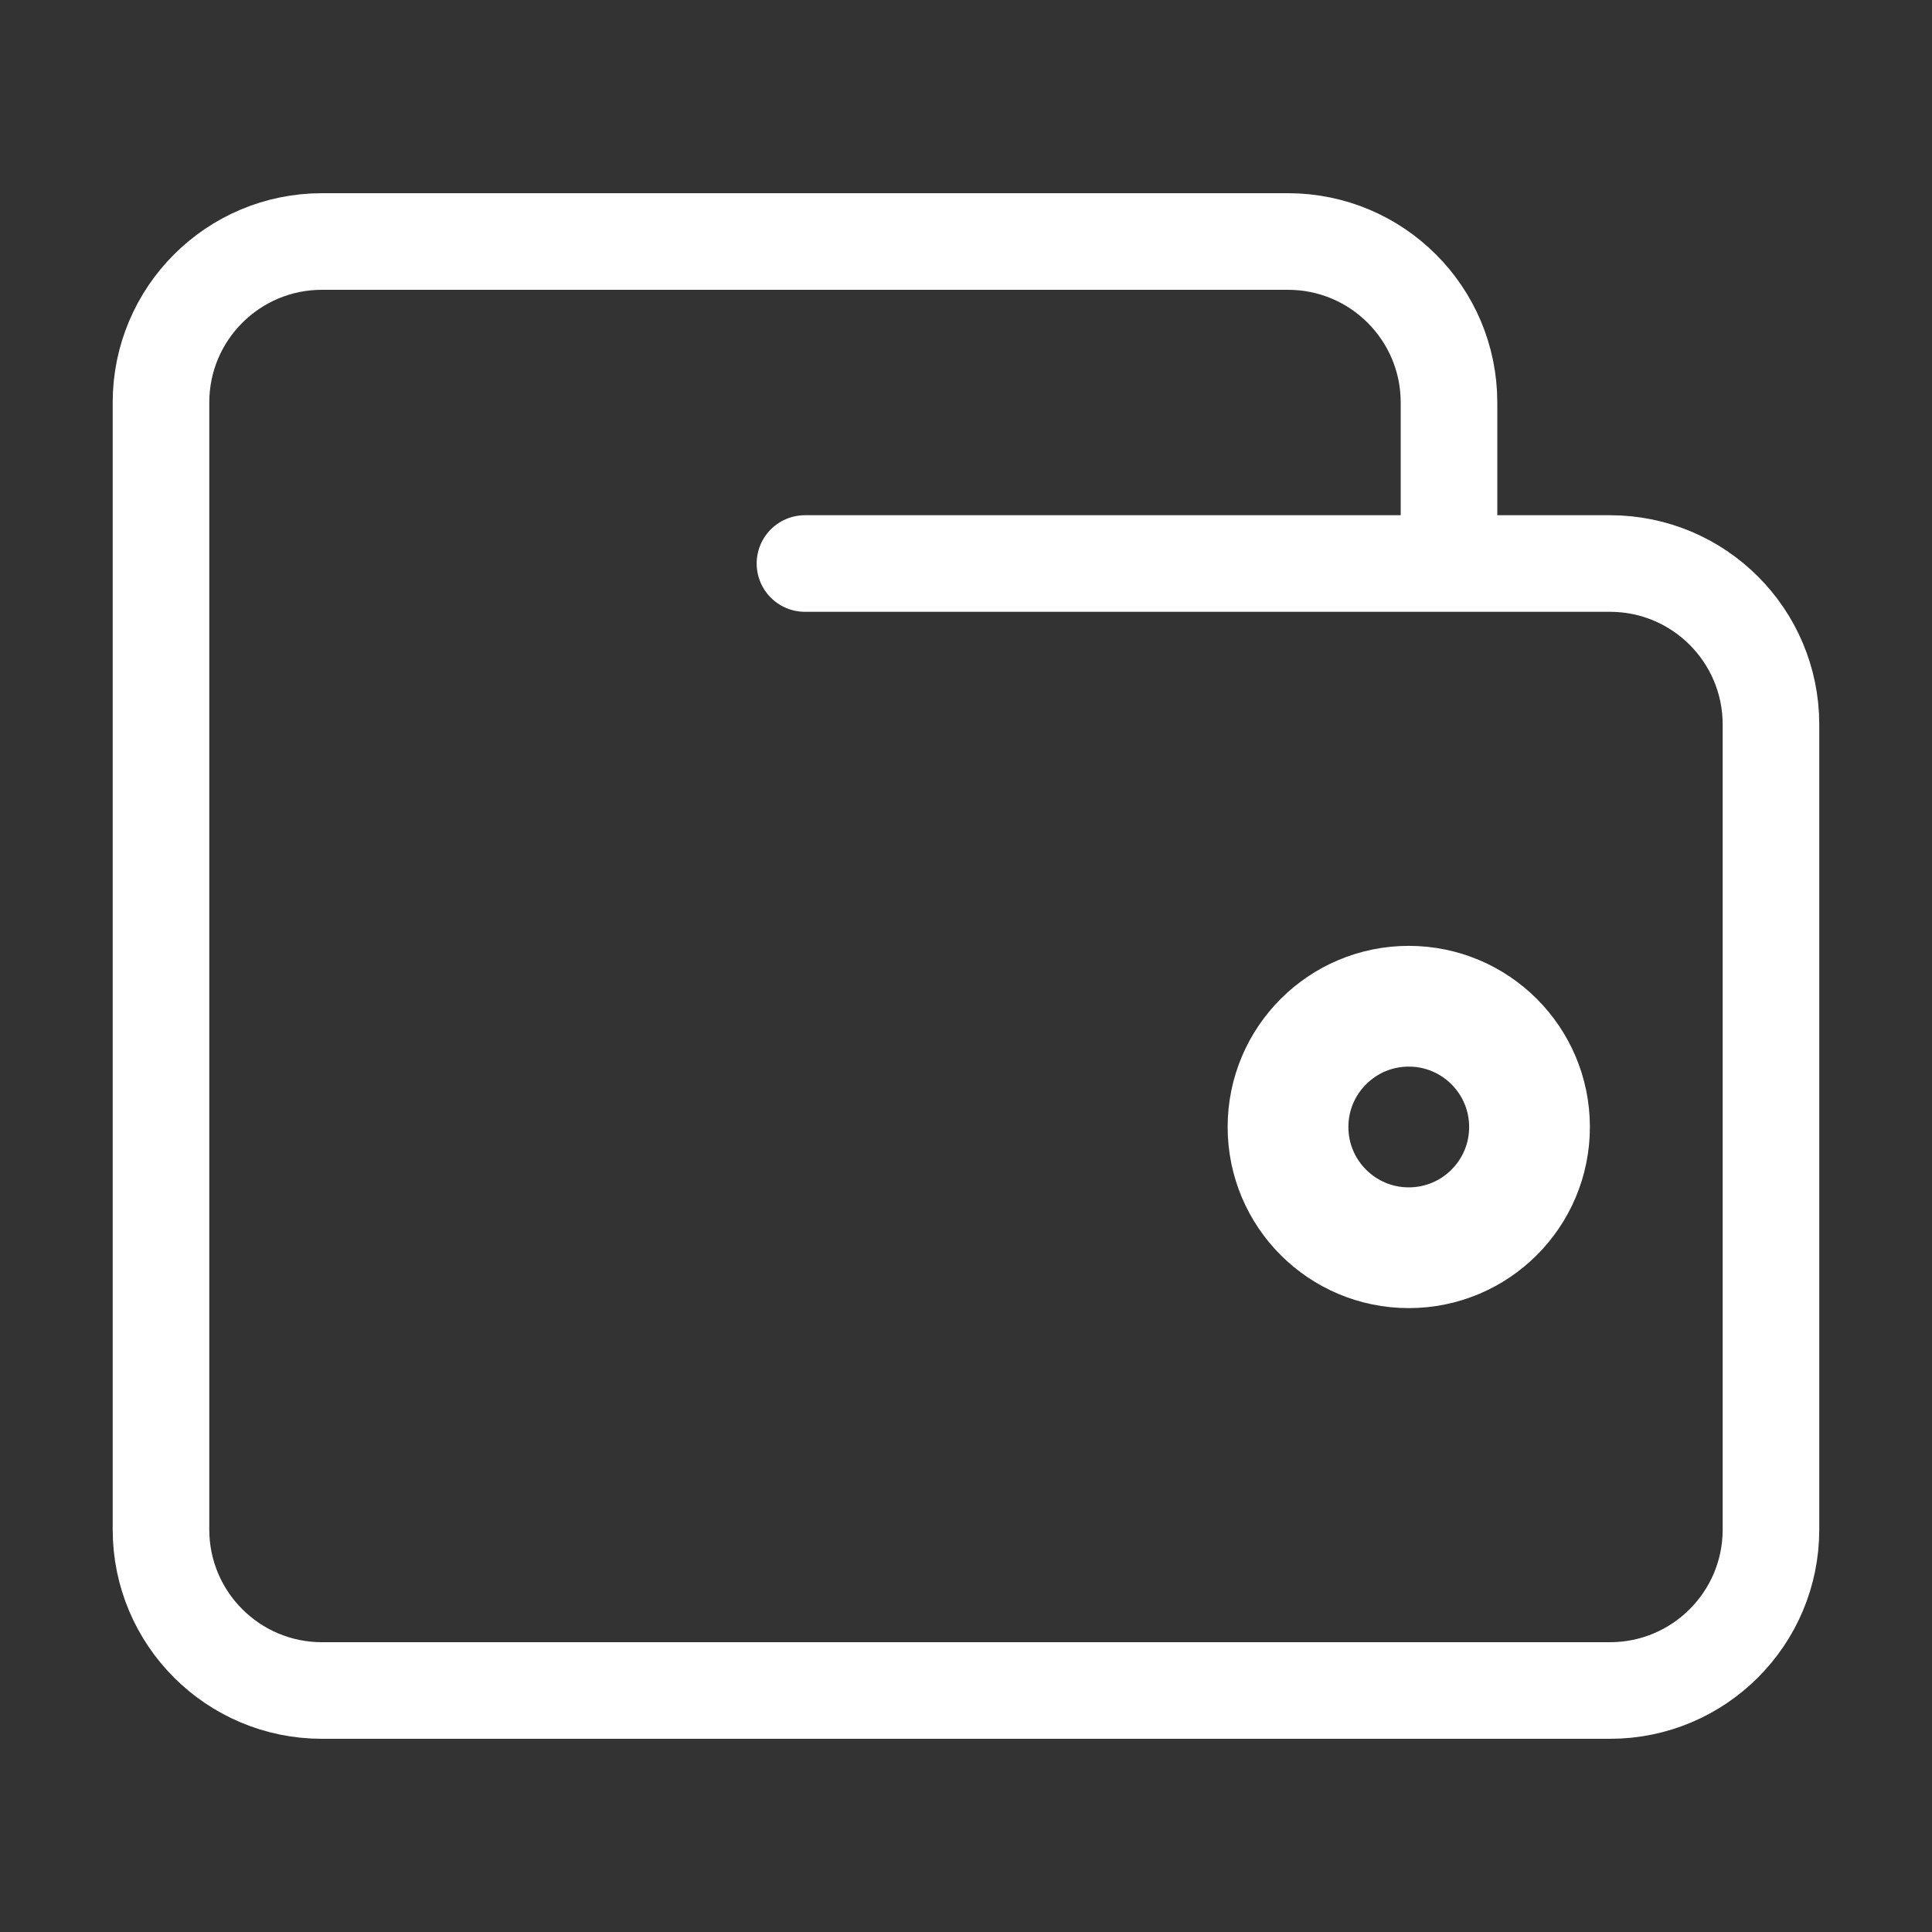
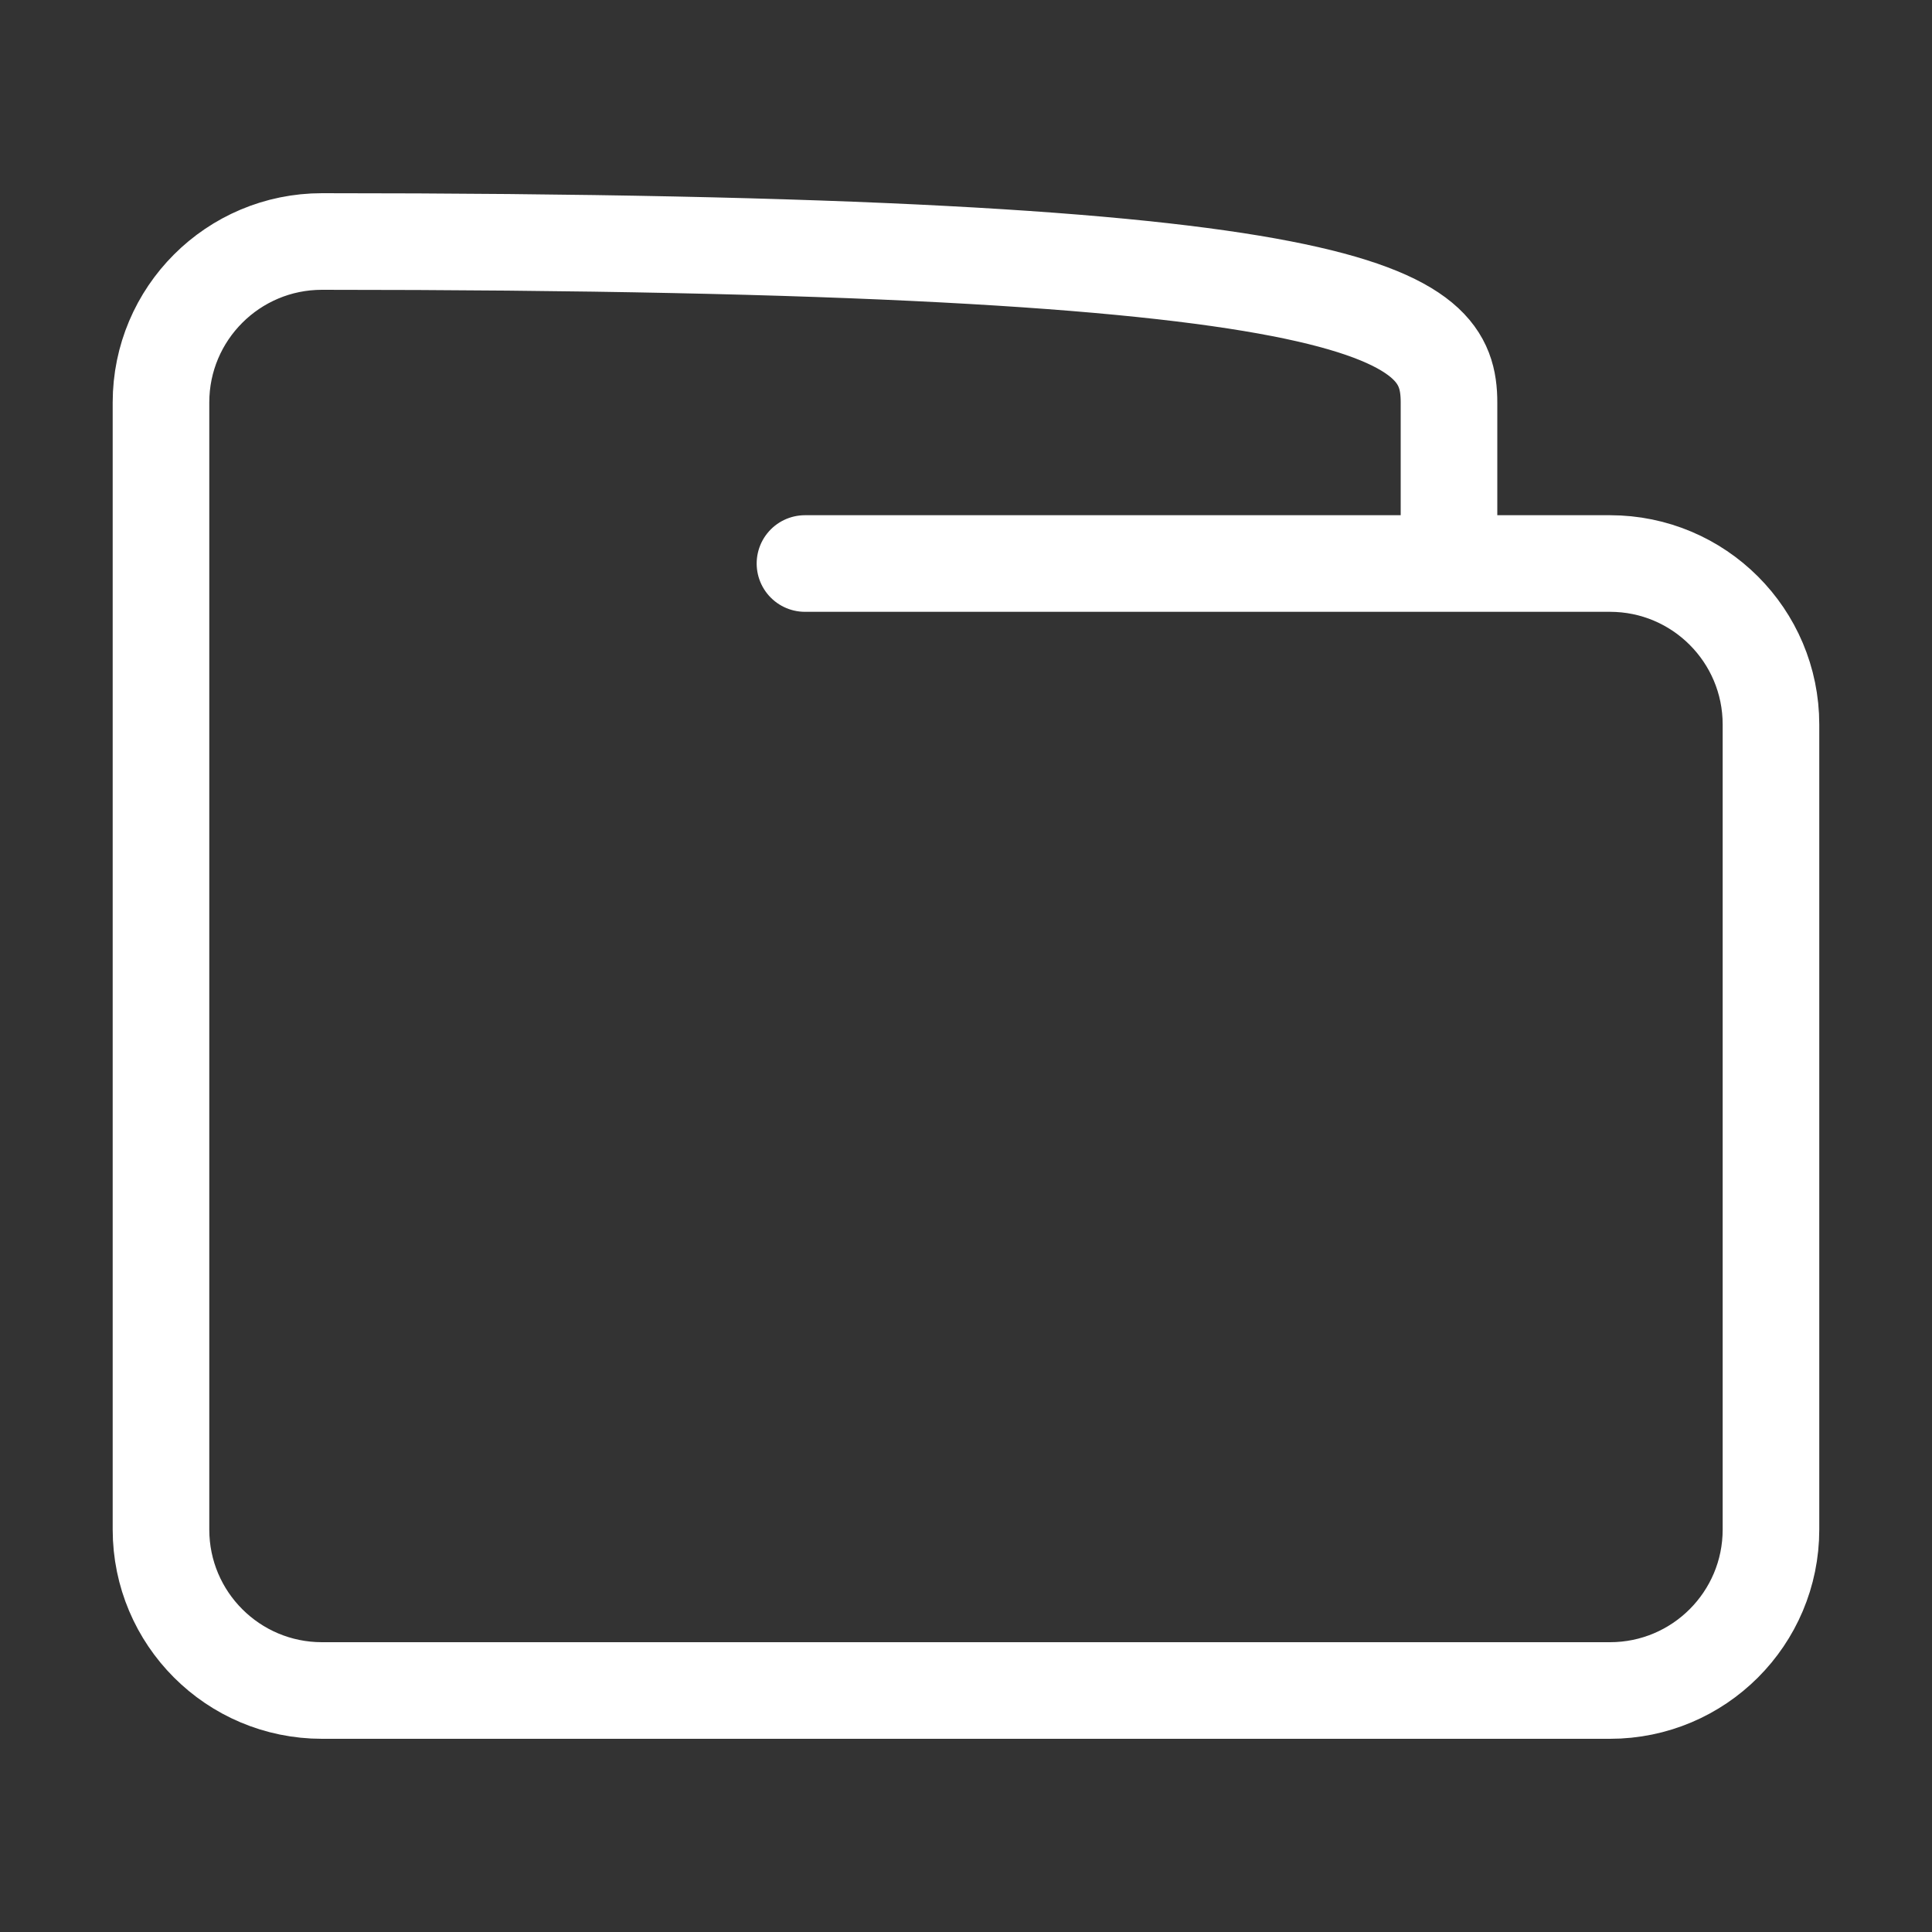
<svg xmlns="http://www.w3.org/2000/svg" width="40" height="40" viewBox="0 0 40 40" fill="none">
  <rect x="0" y="0" width="40" height="40" fill="#333333" stroke="none" />
-   <path d="M26.667 23.333C26.667 24.714 27.786 25.833 29.167 25.833C30.548 25.833 31.667 24.714 31.667 23.333C31.667 21.953 30.548 20.833 29.167 20.833C27.786 20.833 26.667 21.953 26.667 23.333Z" stroke="white" stroke-width="2.5" />
-   <path d="M16.666 11.667H30M30 11.667H33.333C35.174 11.667 36.666 13.159 36.666 15V31.667C36.666 33.508 35.174 35 33.333 35H6.666C4.825 35 3.333 33.508 3.333 31.667L3.333 8.333C3.333 6.492 4.825 5 6.666 5H26.666C28.507 5 30 6.492 30 8.333V11.667Z" stroke="white" stroke-width="2" stroke-linecap="round" stroke-linejoin="round" />
+   <path d="M16.666 11.667H30M30 11.667H33.333C35.174 11.667 36.666 13.159 36.666 15V31.667C36.666 33.508 35.174 35 33.333 35H6.666C4.825 35 3.333 33.508 3.333 31.667L3.333 8.333C3.333 6.492 4.825 5 6.666 5C28.507 5 30 6.492 30 8.333V11.667Z" stroke="white" stroke-width="2" stroke-linecap="round" stroke-linejoin="round" />
</svg>